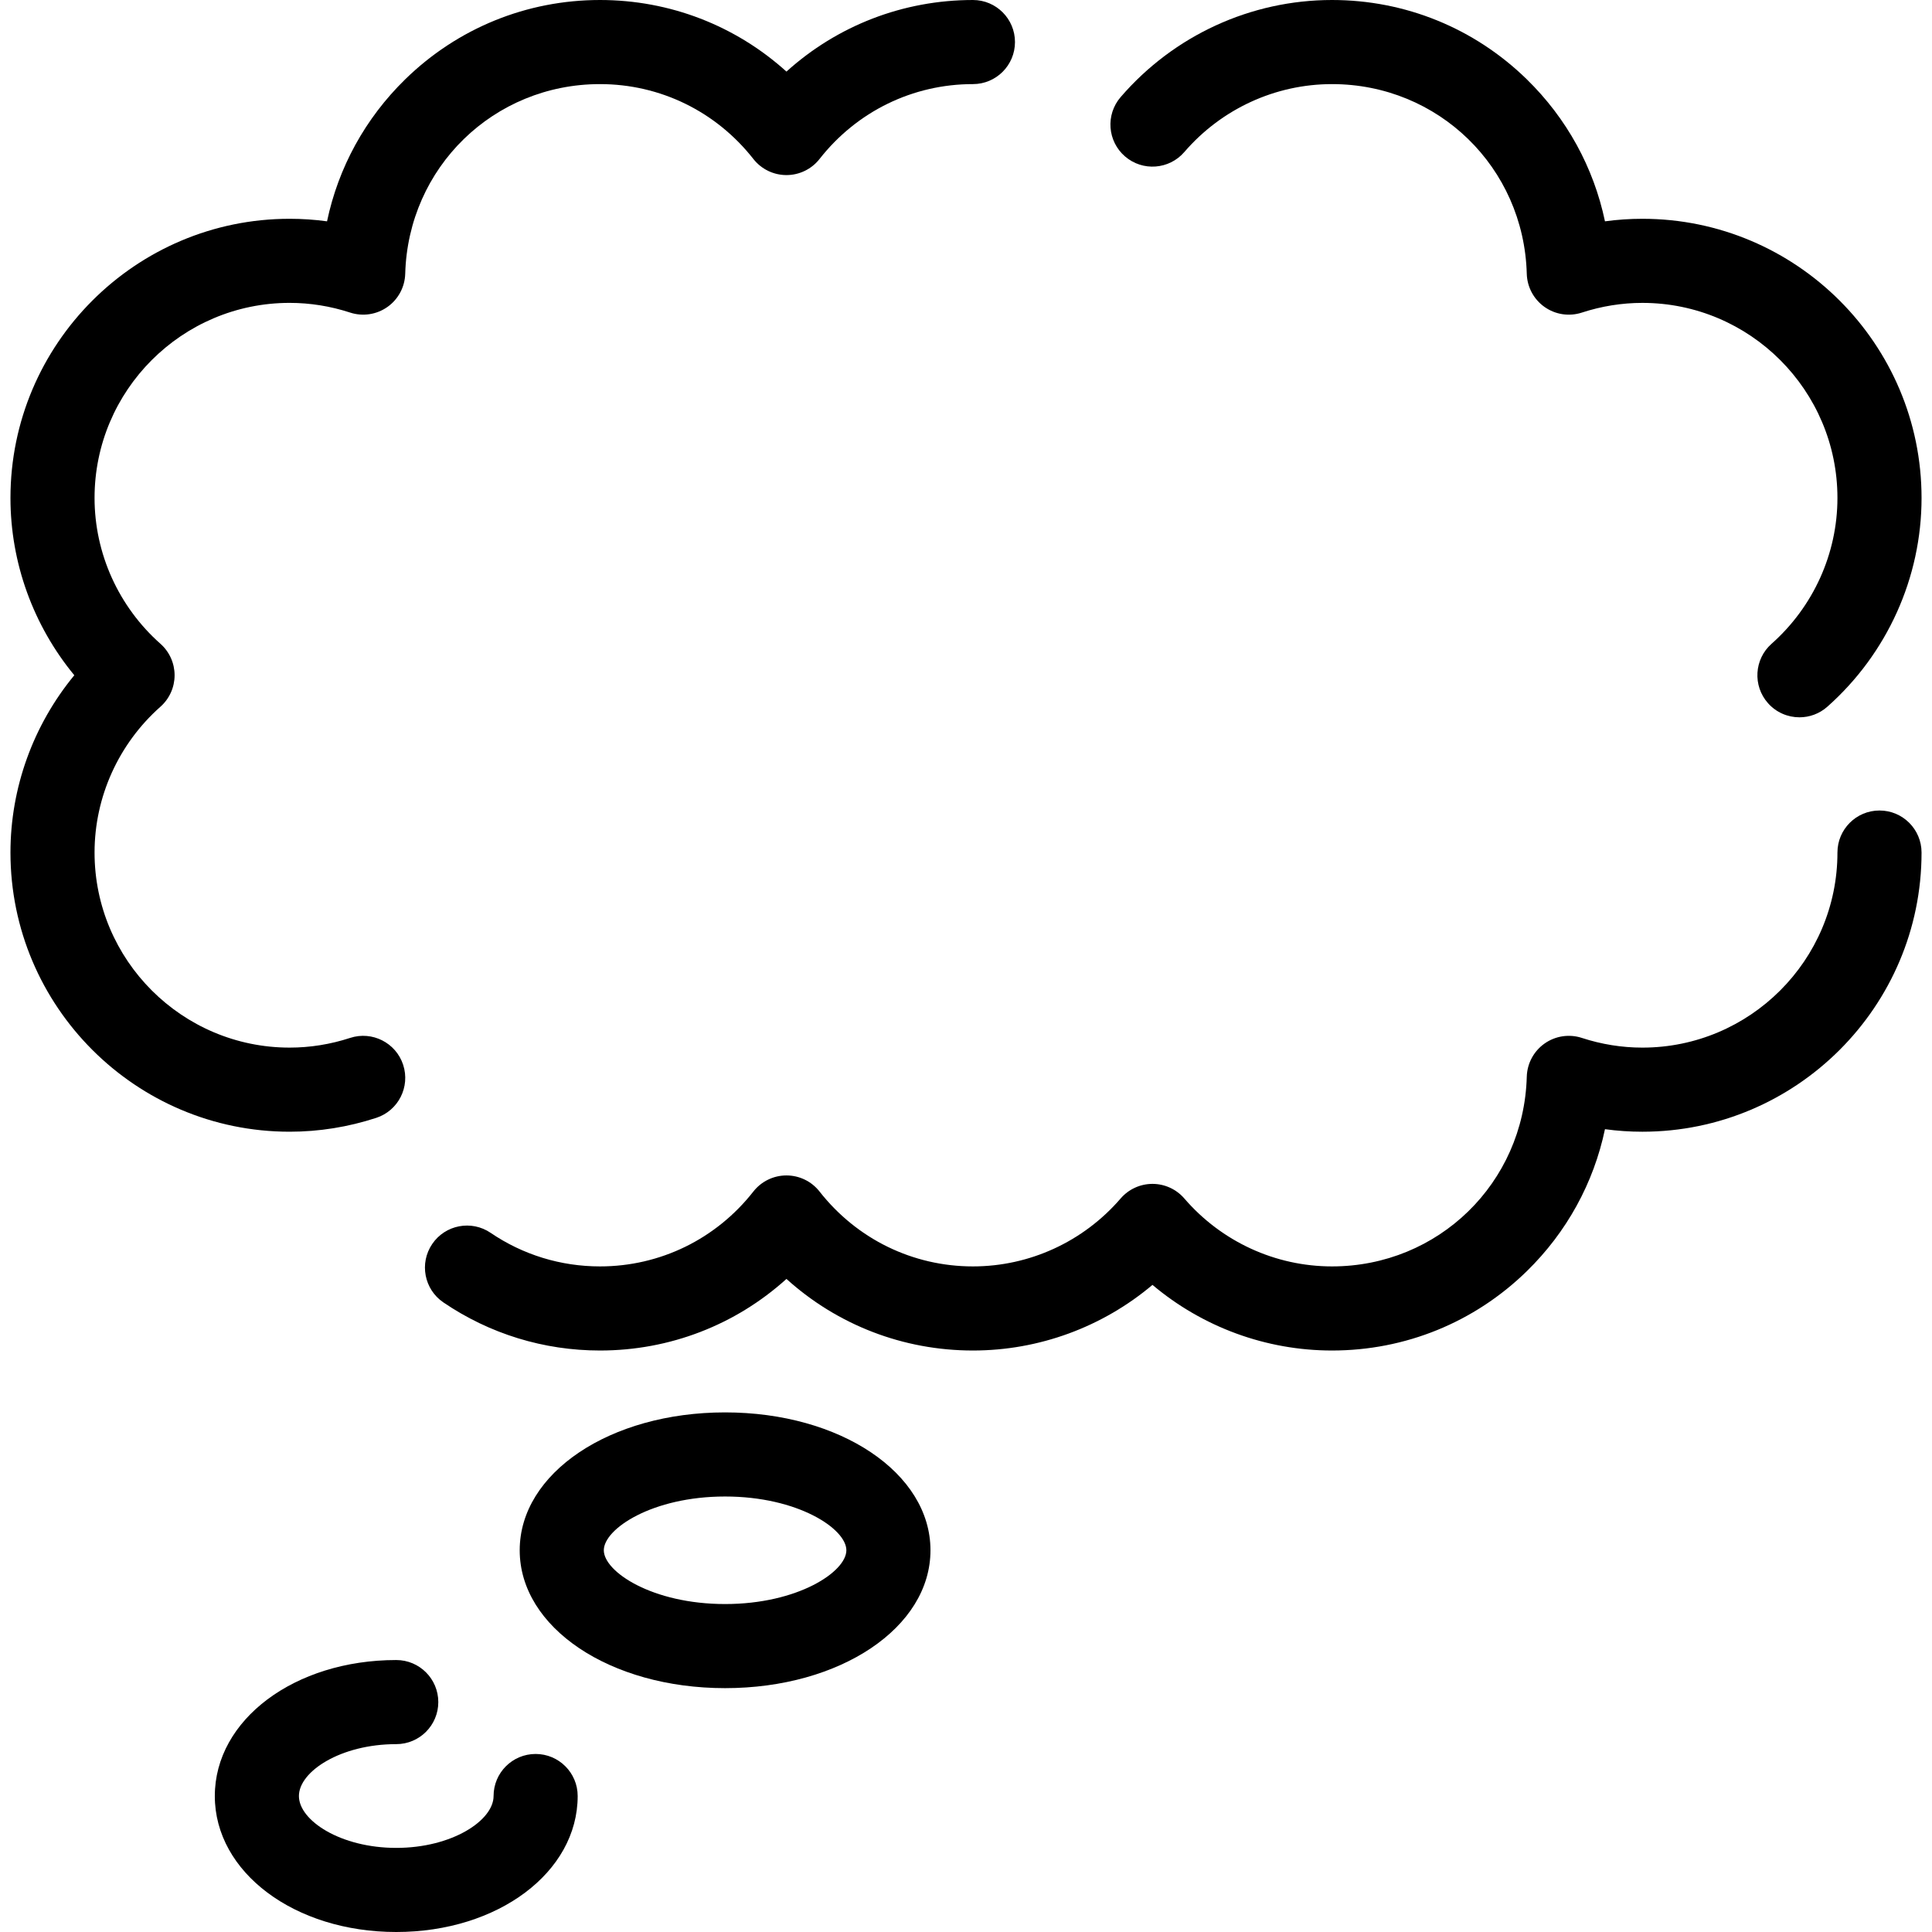
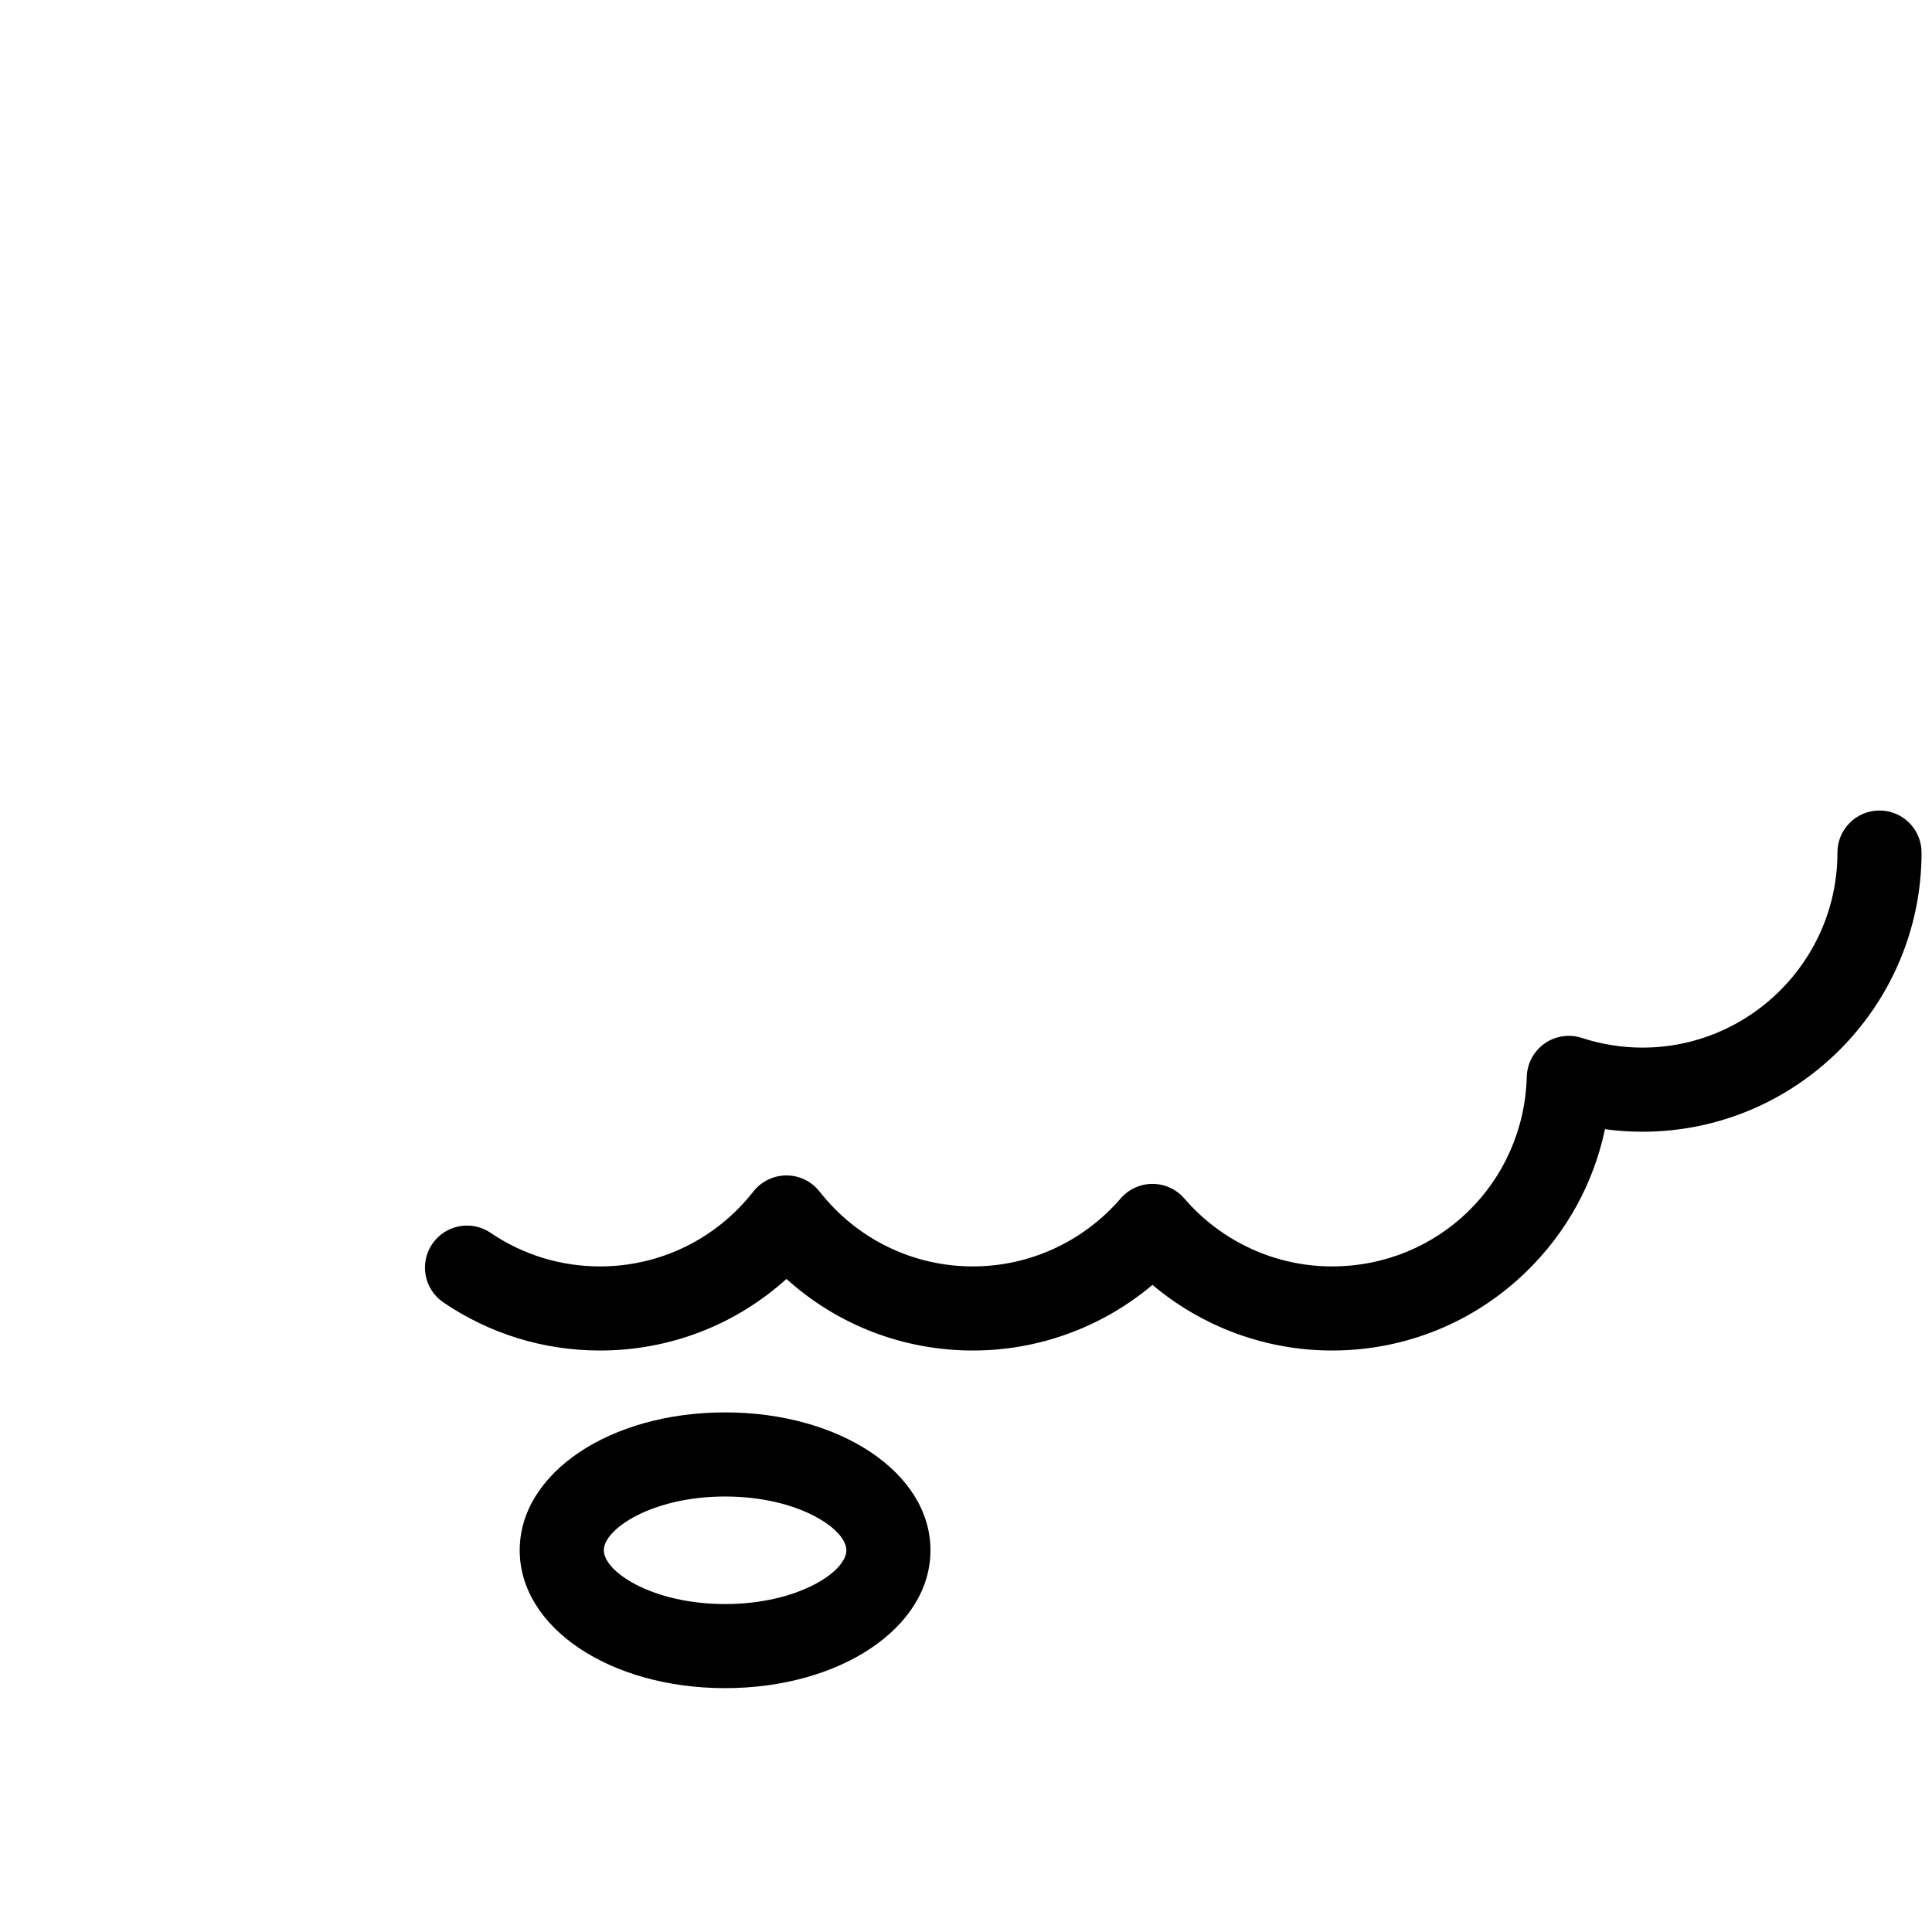
<svg xmlns="http://www.w3.org/2000/svg" id="Capa_1" x="0px" y="0px" viewBox="0 0 344.57 344.57" style="enable-background:new 0 0 344.57 344.57;" xml:space="preserve">
  <g>
    <path d="M335.206,144.552c-4.142,0-7.5,3.357-7.5,7.5c0,19.183-15.606,34.789-34.79,34.789c-3.645,0-7.276-0.582-10.793-1.73   c-2.249-0.733-4.714-0.364-6.648,0.999c-1.934,1.363-3.112,3.56-3.176,5.926c-0.52,18.968-15.776,33.826-34.733,33.826   c-10.105,0-19.706-4.415-26.341-12.114c-1.425-1.653-3.499-2.604-5.681-2.604c-2.182,0-4.256,0.95-5.681,2.604   c-6.635,7.699-16.236,12.114-26.341,12.114c-10.725,0-20.696-4.868-27.358-13.356c-1.422-1.812-3.597-2.869-5.9-2.869   c-2.303,0-4.478,1.058-5.9,2.869c-6.662,8.488-16.634,13.356-27.358,13.356c-6.999,0-13.741-2.069-19.499-5.985   c-3.425-2.331-8.09-1.442-10.419,1.983c-2.33,3.425-1.441,8.09,1.984,10.419c8.255,5.615,17.915,8.583,27.934,8.583   c12.451,0,24.187-4.572,33.258-12.768c9.071,8.195,20.807,12.768,33.258,12.768c11.795,0,23.105-4.193,32.022-11.703   c8.917,7.51,20.227,11.703,32.022,11.703c13.057,0,25.391-5.021,34.731-14.14c7.141-6.973,11.938-15.753,13.948-25.334   c2.211,0.302,4.439,0.453,6.672,0.453c27.454,0,49.79-22.335,49.79-49.789C342.706,147.909,339.348,144.552,335.206,144.552z" />
-     <path d="M67.102,199.37c3.938-1.286,6.087-5.52,4.802-9.458c-1.286-3.937-5.521-6.086-9.457-4.802   c-3.517,1.148-7.148,1.73-10.793,1.73c-19.183,0-34.79-15.606-34.79-34.789c0-9.908,4.283-19.388,11.752-26.009   c1.605-1.424,2.524-3.467,2.524-5.612s-0.919-4.188-2.524-5.611c-7.468-6.623-11.752-16.103-11.752-26.01   c0-19.184,15.606-34.79,34.79-34.79c3.643,0,7.274,0.582,10.794,1.73c2.25,0.734,4.713,0.363,6.647-1s3.111-3.56,3.176-5.925   C72.792,29.858,88.048,15,107.005,15c10.725,0,20.697,4.868,27.358,13.355c1.422,1.813,3.597,2.87,5.9,2.87   c2.303,0,4.479-1.059,5.9-2.87C152.824,19.868,162.795,15,173.521,15c4.142,0,7.5-3.357,7.5-7.5s-3.358-7.5-7.5-7.5   c-12.452,0-24.187,4.572-33.258,12.767C131.191,4.572,119.457,0,107.005,0c-13.057,0-25.391,5.021-34.73,14.14   c-7.141,6.972-11.938,15.753-13.948,25.333c-2.211-0.302-4.439-0.453-6.672-0.453c-27.454,0-49.79,22.336-49.79,49.79   c0,11.587,4.08,22.758,11.387,31.621c-7.307,8.862-11.387,20.033-11.387,31.621c0,27.454,22.335,49.789,49.79,49.789   C56.882,201.841,62.08,201.01,67.102,199.37z" />
-     <path d="M200.647,27.899c3.138,2.704,7.874,2.352,10.578-0.785C217.859,19.415,227.46,15,237.565,15   c18.958,0,34.214,14.857,34.733,33.825c0.064,2.365,1.242,4.562,3.176,5.925s4.397,1.734,6.647,1   c3.52-1.148,7.152-1.73,10.794-1.73c19.183,0,34.79,15.606,34.79,34.79c0,9.907-4.284,19.387-11.752,26.01   c-3.1,2.748-3.384,7.488-0.636,10.587c1.482,1.672,3.543,2.524,5.615,2.524c1.769,0,3.545-0.622,4.973-1.889   c10.677-9.467,16.801-23.037,16.801-37.232c0-27.454-22.335-49.79-49.79-49.79c-2.233,0-4.46,0.151-6.672,0.453   c-2.01-9.58-6.807-18.361-13.948-25.333C262.957,5.021,250.622,0,237.565,0c-14.475,0-28.217,6.313-37.704,17.321   C197.158,20.46,197.51,25.195,200.647,27.899z" />
    <path d="M129.319,251.899c-20.541,0-36.63,10.801-36.63,24.59s16.09,24.59,36.63,24.59c20.54,0,36.63-10.801,36.63-24.59   S149.859,251.899,129.319,251.899z M129.319,286.079c-13.003,0-21.63-5.772-21.63-9.59s8.627-9.59,21.63-9.59   c13.003,0,21.63,5.772,21.63,9.59S142.322,286.079,129.319,286.079z" />
-     <path d="M95.528,312.818c-4.142,0-7.5,3.357-7.5,7.5c0,4.367-7.423,9.252-17.358,9.252s-17.358-4.885-17.358-9.252   c0-4.368,7.423-9.253,17.358-9.253c4.142,0,7.5-3.357,7.5-7.5s-3.358-7.5-7.5-7.5c-18.145,0-32.358,10.653-32.358,24.253   S52.526,344.57,70.67,344.57s32.358-10.652,32.358-24.252C103.028,316.176,99.67,312.818,95.528,312.818z" />
  </g>
  <g>
</g>
  <g>
</g>
  <g>
</g>
  <g>
</g>
  <g>
</g>
  <g>
</g>
  <g>
</g>
  <g>
</g>
  <g>
</g>
  <g>
</g>
  <g>
</g>
  <g>
</g>
  <g>
</g>
  <g>
</g>
  <g>
</g>
</svg>